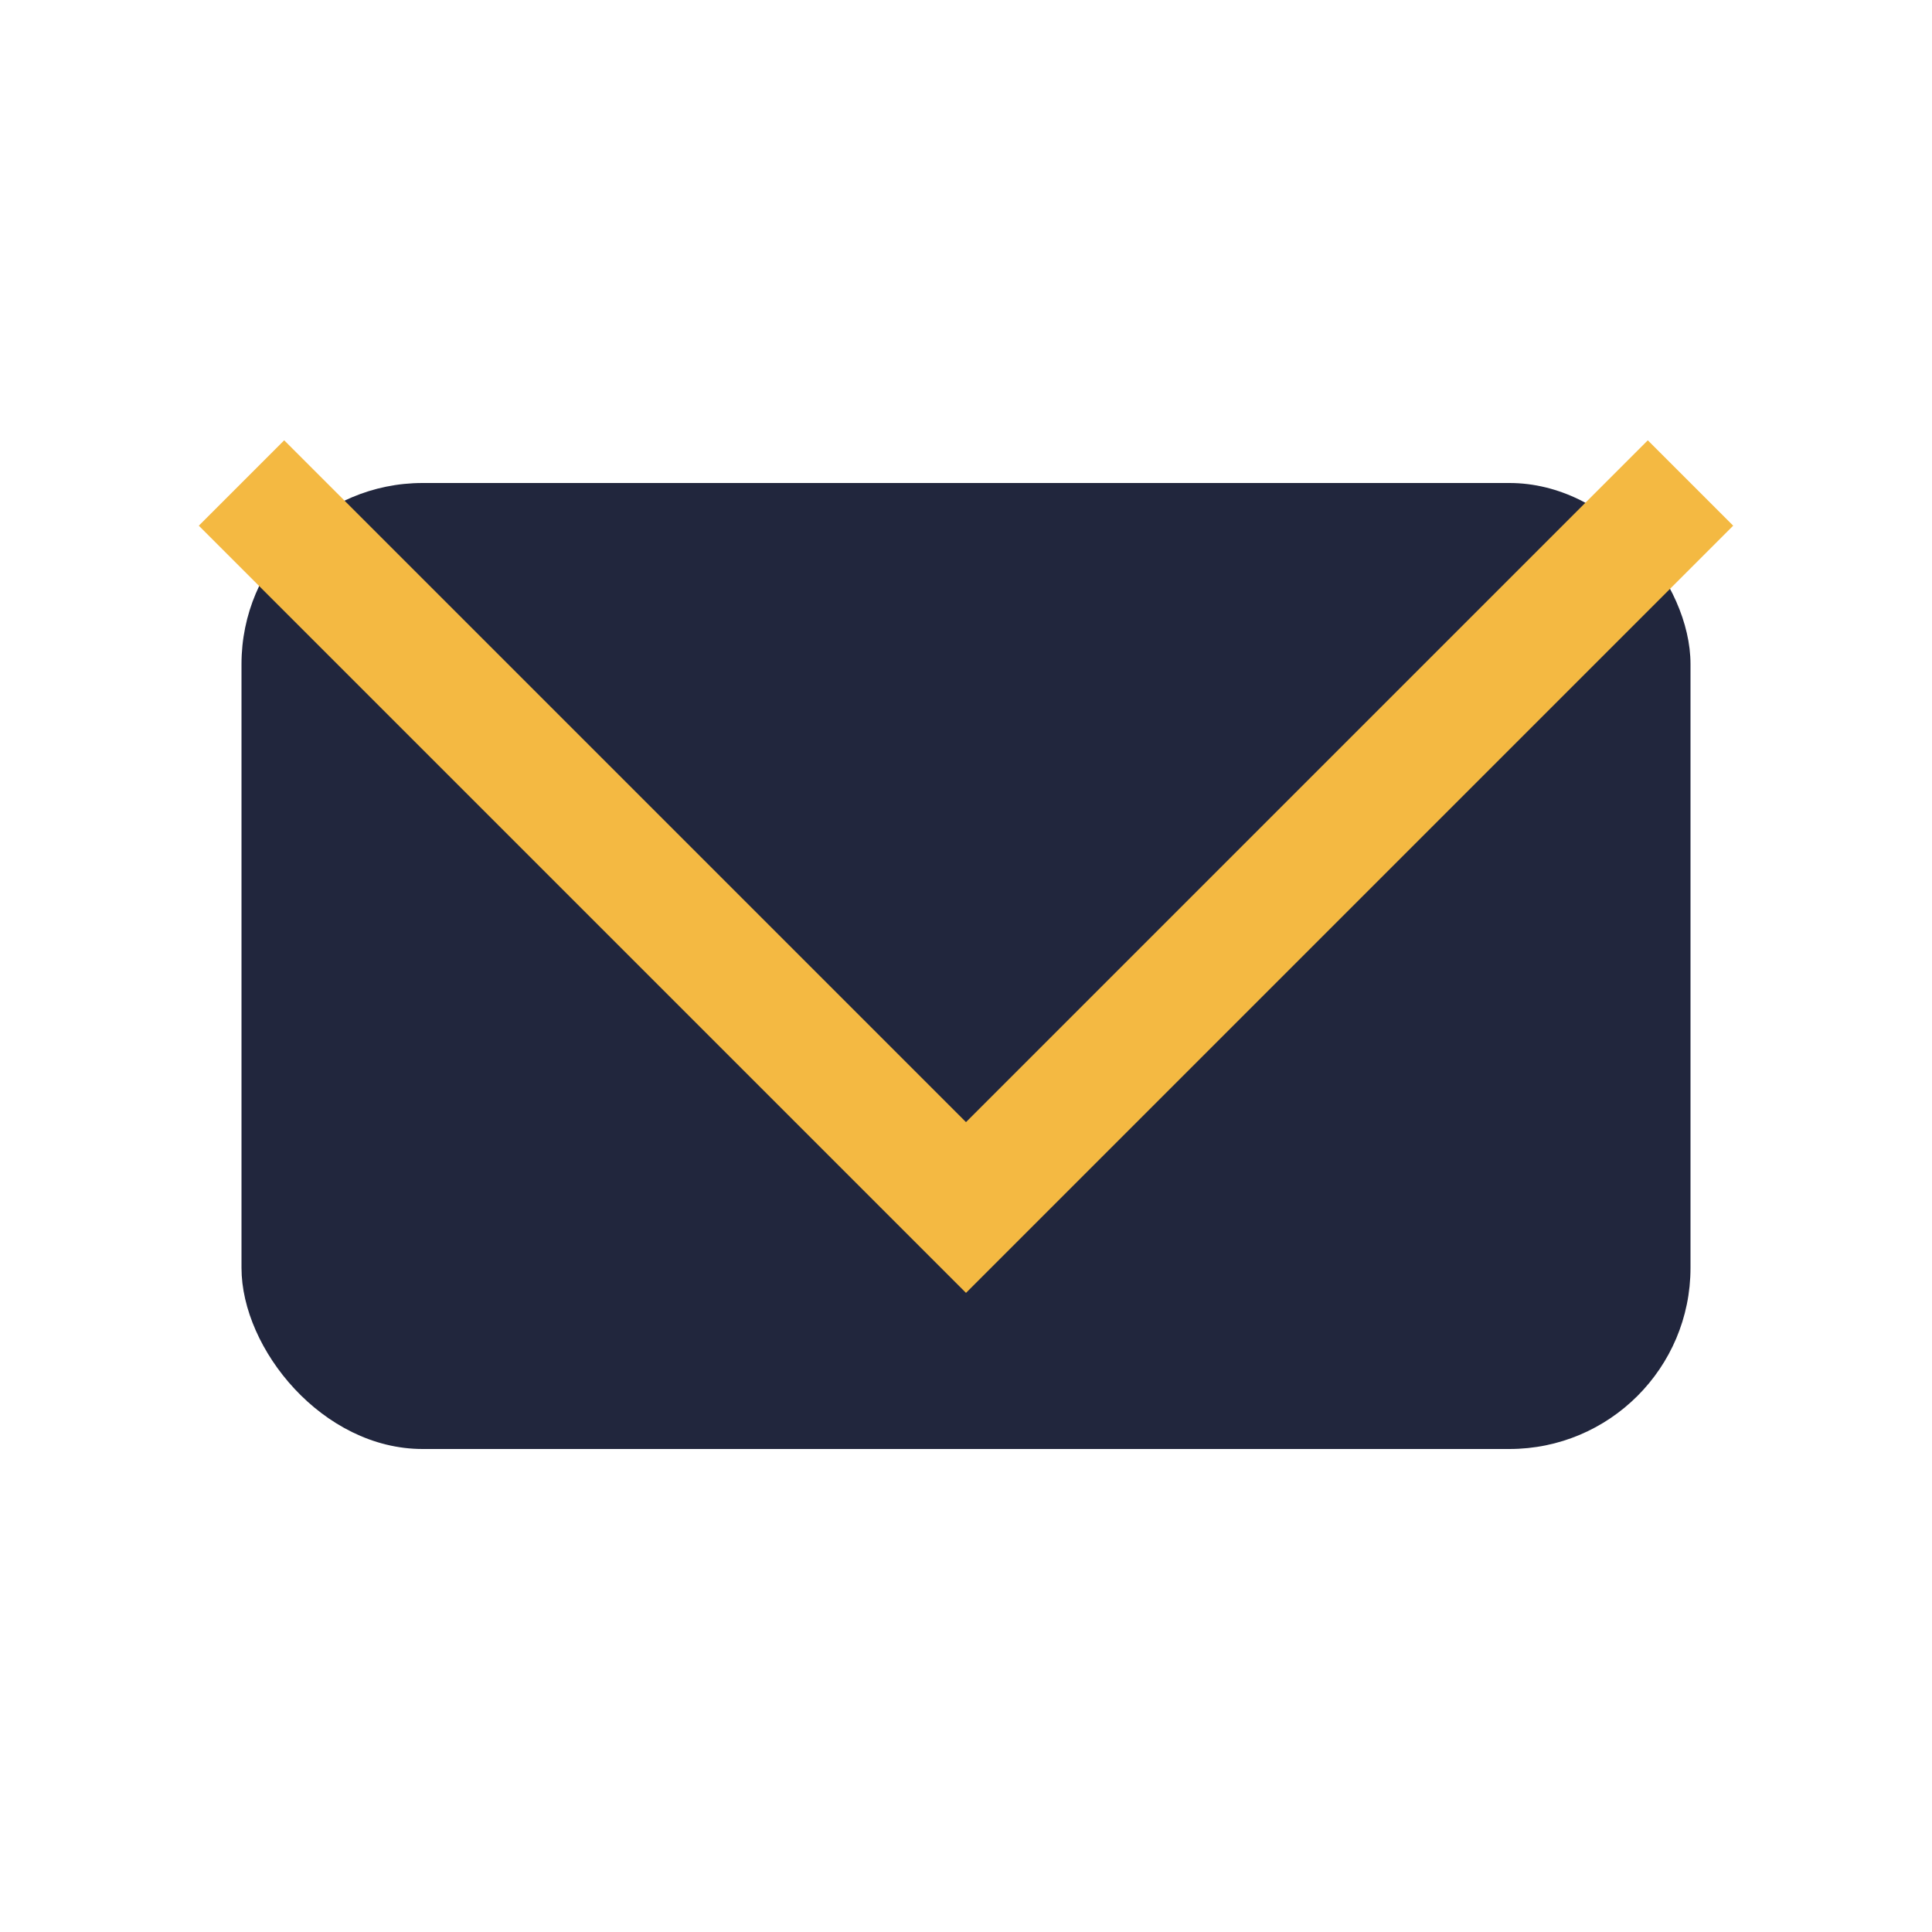
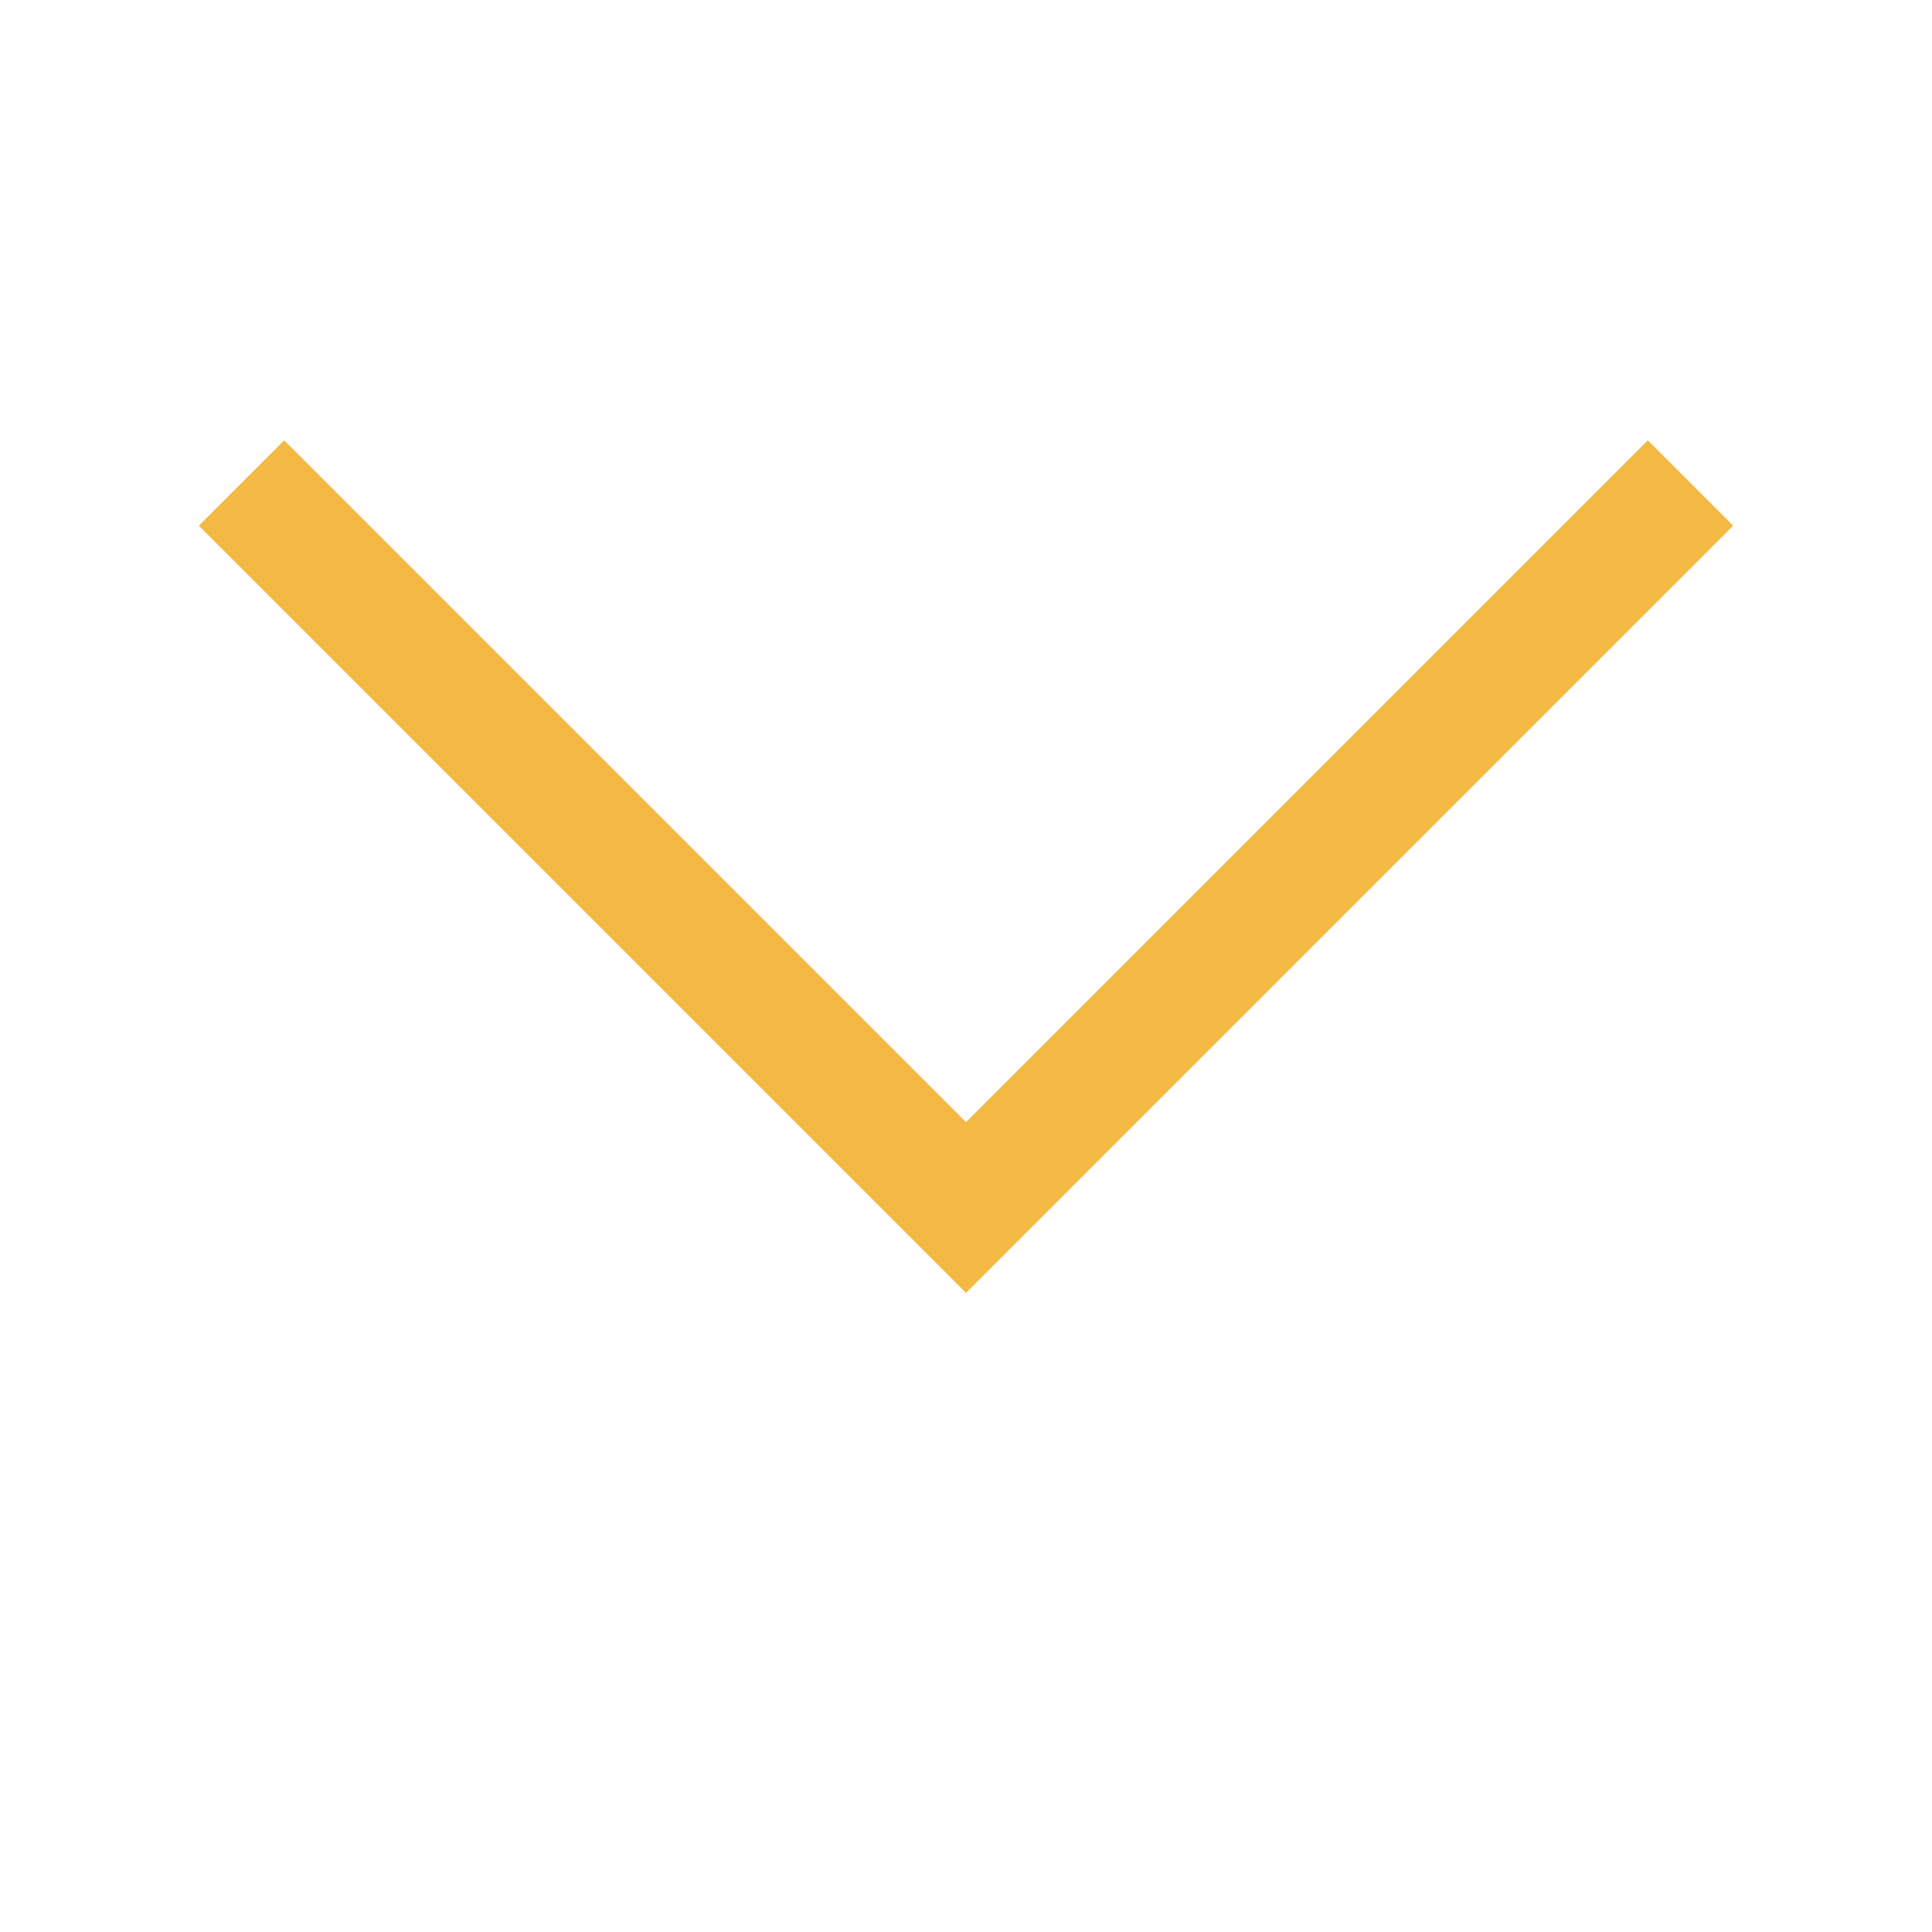
<svg xmlns="http://www.w3.org/2000/svg" width="32" height="32" viewBox="0 0 32 32">
-   <rect x="4" y="8" width="24" height="16" rx="3" fill="#21263D" />
  <polyline points="4,8 16,20 28,8" fill="none" stroke="#F4B942" stroke-width="2" />
</svg>